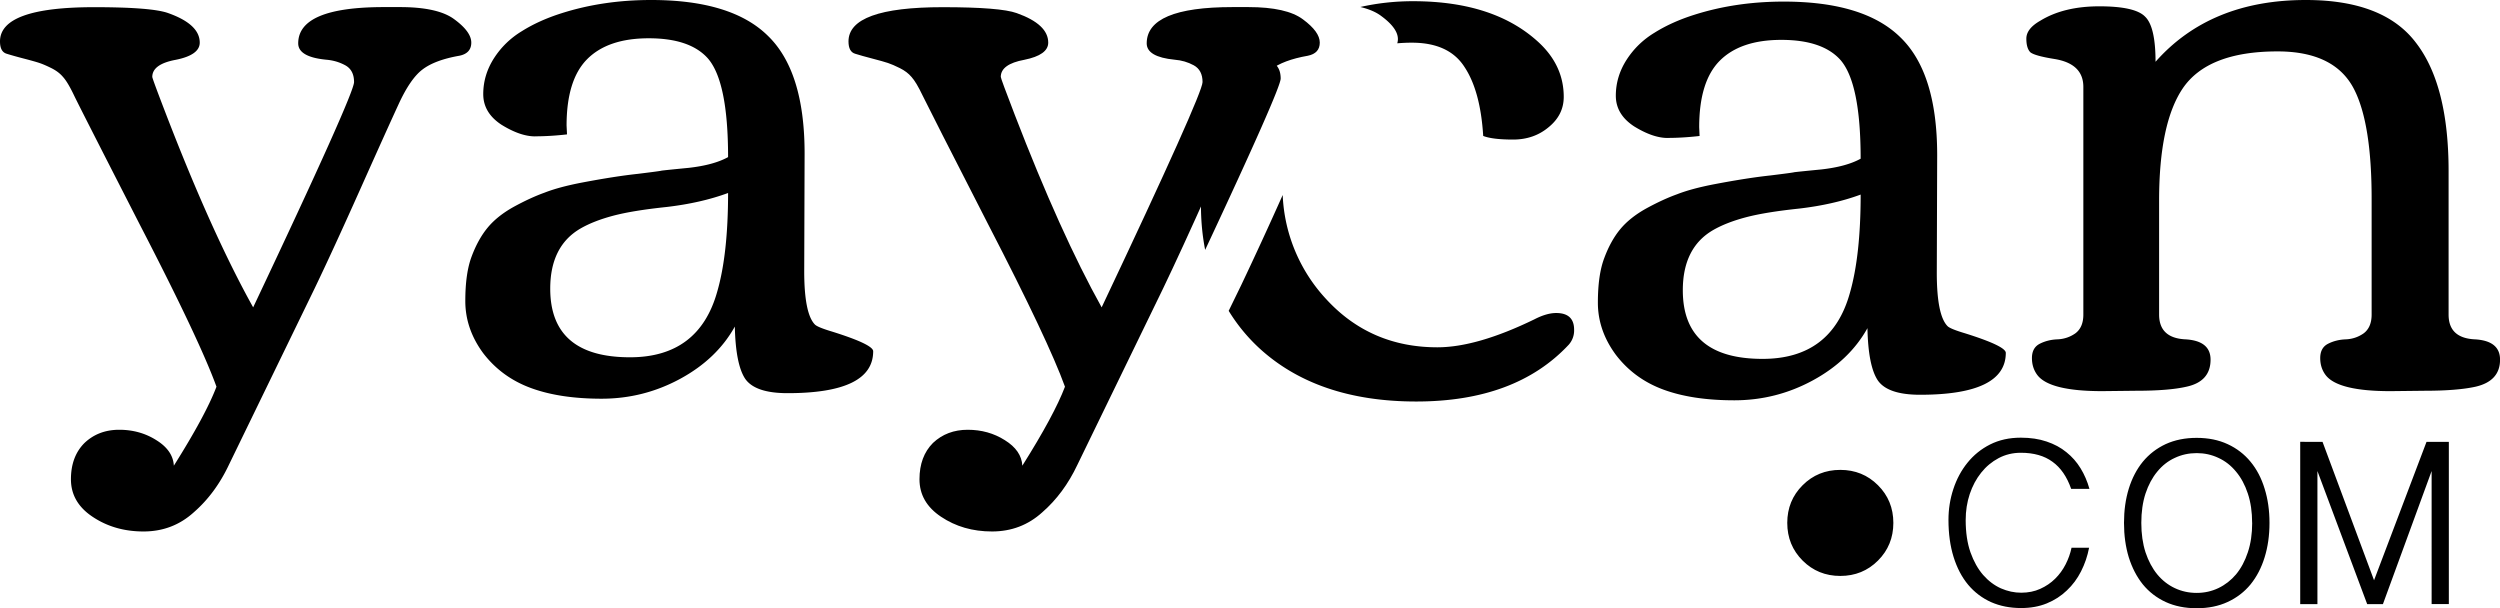
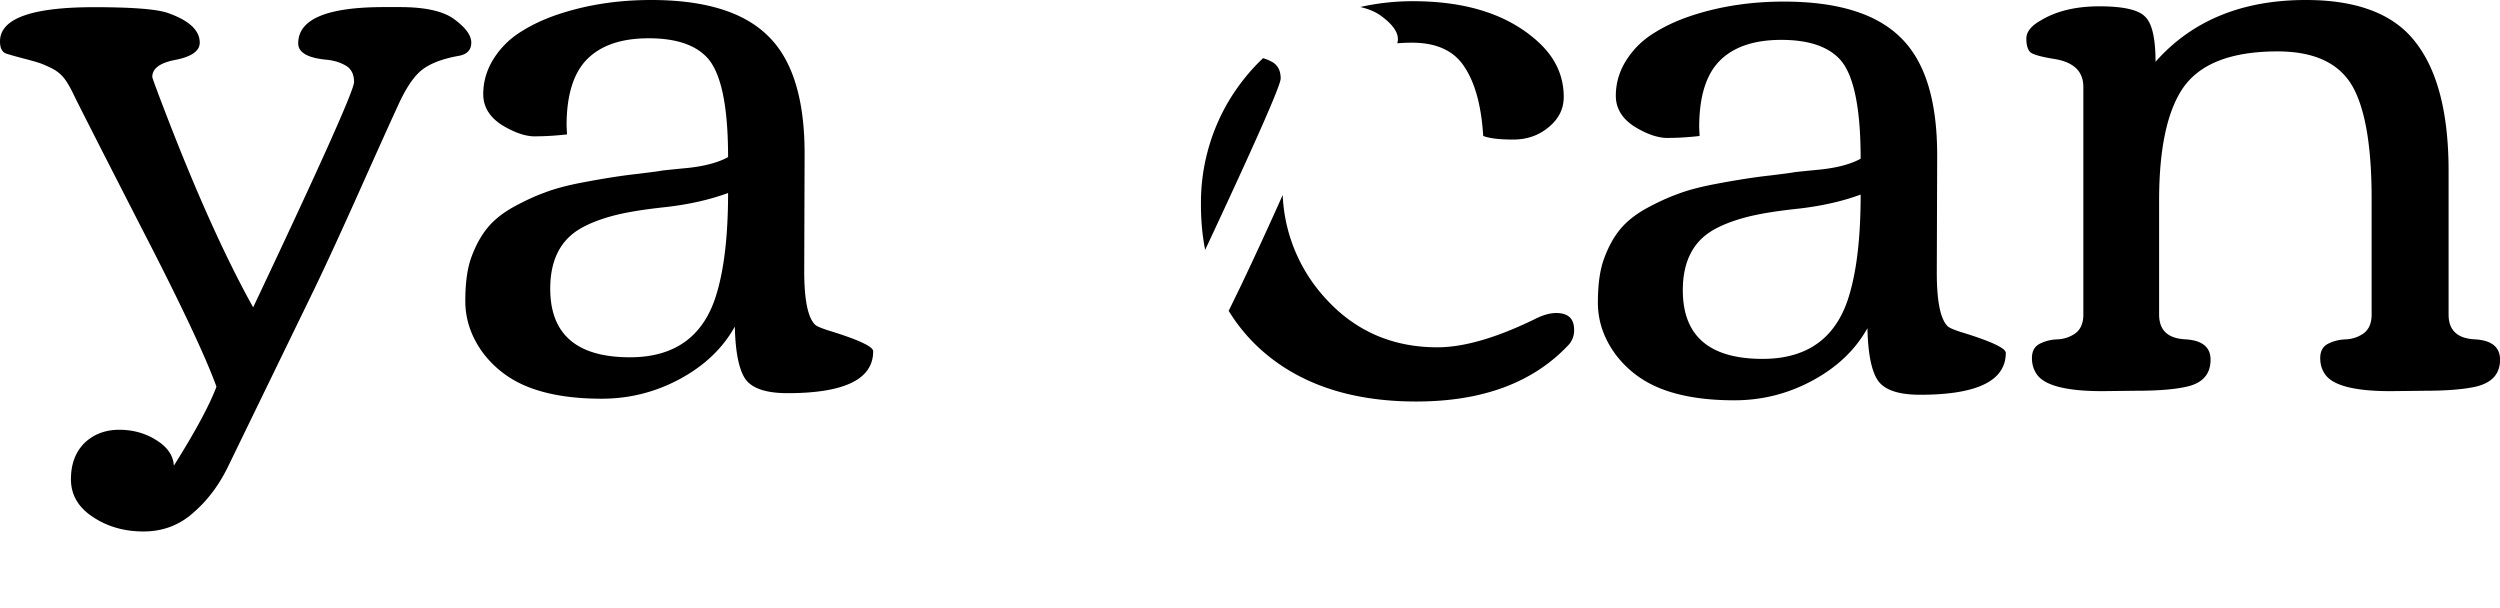
<svg xmlns="http://www.w3.org/2000/svg" width="195.938" height="47.656" viewBox="0 0 51.842 12.609">
  <path d="M29.302.025c-.38 0-.744.041-1.093.12.178.043.324.104.432.186.232.17.347.33.347.48a.32.32 0 0 1-.013.087c.098-.008.199-.013.302-.013.513 0 .877.168 1.092.504.22.331.35.808.388 1.43.127.05.334.075.62.075s.532-.085.736-.256c.21-.171.314-.38.314-.629 0-.419-.162-.785-.487-1.1-.618-.59-1.497-.884-2.638-.884zm-3.11 1.181c-.272.258-.51.553-.71.886a4.138 4.138 0 0 0-.578 2.166c0 .326.03.632.087.924 1.023-2.185 1.566-3.411 1.566-3.553 0-.165-.06-.281-.182-.347a.953.953 0 0 0-.182-.076zm.407 2.838a87.266 87.266 0 0 1-.86 1.868l-.26.534c.17.277.376.533.624.764.804.744 1.893 1.116 3.265 1.116 1.373 0 2.425-.391 3.159-1.174a.442.442 0 0 0 .115-.314c0-.231-.124-.347-.372-.347-.132 0-.284.044-.454.132-.794.386-1.464.579-2.01.579-.926 0-1.695-.334-2.306-1a3.373 3.373 0 0 1-.901-2.158zM34.582 2.861q-.306 0-.695-.24-.38-.248-.38-.636 0-.397.223-.745.224-.347.58-.562.355-.223.826-.372.86-.273 1.852-.273 1.67 0 2.423.744.76.736.76 2.44l-.008 2.439q0 .884.224 1.108.057.057.363.148.844.265.844.405 0 .869-1.778.869-.67 0-.876-.298-.199-.298-.215-1.083-.372.67-1.133 1.083-.76.413-1.629.413t-1.472-.223-.983-.72q-.373-.504-.373-1.082t.133-.926q.132-.356.33-.596t.538-.43q.347-.19.645-.297.297-.116.769-.207.694-.132 1.166-.182.47-.058.487-.066.05-.008.563-.058.52-.058.818-.223 0-1.571-.421-2.05-.373-.414-1.224-.414t-1.282.438q-.421.43-.421 1.373l.008.182q-.348.04-.662.04zm4.002 1.174q-.562.207-1.273.29-.703.074-1.108.181-.406.108-.678.265-.629.364-.629 1.248 0 1.423 1.654 1.423 1.43 0 1.81-1.365.224-.777.224-2.042zM44.302 8.103l-.711.008q-1.083 0-1.34-.33-.115-.15-.115-.356 0-.215.165-.298.166-.083.364-.09.207-.009.372-.125.165-.124.165-.388V1.802q0-.48-.595-.578-.413-.066-.504-.14Q42.02 1 42.02.801q0-.207.29-.372.487-.298 1.223-.298.744 0 .95.215.216.207.216.935Q45.832 0 47.816 0q1.612 0 2.282.885.678.876.678 2.662v2.977q0 .48.53.512.537.025.537.422 0 .446-.513.562-.38.083-1.05.083l-.711.008q-1.083 0-1.34-.33-.115-.15-.115-.356 0-.215.165-.298.165-.083.364-.09.207-.009.372-.125.165-.124.165-.389V4.117q0-1.537-.355-2.249-.397-.802-1.596-.802-1.447 0-1.968.77-.488.727-.488 2.323v2.364q0 .48.53.513.537.025.537.422 0 .455-.504.562-.364.083-1.034.083zM5.25 6.373Q7.342 1.95 7.342 1.702t-.182-.348q-.182-.099-.397-.116-.579-.057-.579-.339 0-.752 1.778-.752h.33q.795 0 1.133.256.348.257.348.48t-.248.273q-.513.09-.77.29-.247.19-.487.71t-.802 1.778q-.562 1.257-.943 2.05L4.746 9.64q-.281.595-.728.984-.438.397-1.042.397-.603 0-1.058-.306-.447-.298-.447-.777 0-.472.282-.753.289-.273.719-.273t.769.215q.347.215.364.53.661-1.05.884-1.638-.347-.959-1.587-3.356-1.232-2.406-1.364-2.68-.133-.28-.232-.388-.09-.107-.24-.182-.149-.074-.248-.107t-.322-.091q-.223-.058-.356-.1Q0 1.075 0 .859q0-.71 1.951-.71 1.199 0 1.538.123.653.232.653.612 0 .256-.496.356-.488.09-.488.355 0 .033.29.786.95 2.464 1.802 3.993zM11.096 2.828q-.306 0-.695-.24-.38-.248-.38-.636 0-.397.223-.745.224-.347.58-.562.355-.223.826-.372Q12.51 0 13.502 0q1.67 0 2.423.744.76.736.76 2.44l-.008 2.439q0 .884.223 1.108.058.057.364.148.843.265.843.405 0 .869-1.777.869-.67 0-.877-.298-.198-.298-.215-1.083-.372.67-1.132 1.083-.761.413-1.63.413-.867 0-1.47-.223-.604-.223-.985-.72-.372-.504-.372-1.082 0-.58.132-.926.133-.356.331-.596t.538-.43q.347-.19.645-.297.297-.116.768-.207.695-.132 1.166-.182.472-.058.488-.066.05-.008.562-.058.521-.058.819-.223 0-1.571-.422-2.05-.372-.414-1.223-.414t-1.282.438q-.422.43-.422 1.373l.009.182q-.348.04-.662.04zm4.002 1.174q-.562.207-1.273.29-.703.074-1.108.181-.406.108-.678.265-.629.364-.629 1.248 0 1.423 1.654 1.423 1.43 0 1.81-1.365.224-.777.224-2.042z" />
-   <path d="M22.845 6.373q2.092-4.423 2.092-4.671t-.182-.348q-.182-.099-.397-.116-.579-.057-.579-.339 0-.752 1.778-.752h.33q.795 0 1.134.256.347.257.347.48t-.248.273q-.513.09-.77.29-.247.19-.487.71t-.802 1.778q-.562 1.257-.943 2.05L22.341 9.64q-.281.595-.728.984-.438.397-1.042.397-.603 0-1.058-.306-.446-.298-.446-.777 0-.472.28-.753.29-.273.72-.273t.769.215q.347.215.364.53.661-1.05.884-1.638-.347-.959-1.587-3.356-1.232-2.406-1.364-2.68-.133-.28-.232-.388-.09-.107-.24-.182-.148-.074-.248-.107-.099-.033-.322-.091-.223-.058-.356-.1-.14-.04-.14-.256 0-.71 1.951-.71 1.199 0 1.538.123.653.232.653.612 0 .256-.496.356-.488.09-.488.355 0 .033.29.786.95 2.464 1.802 3.993zM40.762 10.783q0 .386.099.67.101.283.263.47.164.186.369.278.207.09.42.09.219 0 .395-.08.178-.08.309-.21.132-.13.217-.297.086-.169.123-.345h.364q-.05.26-.167.49-.115.227-.294.395-.176.17-.415.268-.236.097-.533.097-.345 0-.624-.123-.278-.126-.475-.36-.196-.236-.302-.576-.106-.34-.106-.77 0-.332.101-.638.102-.31.292-.545.193-.24.47-.38.28-.141.637-.141.3 0 .535.08.237.079.41.221.176.14.295.335.118.193.183.425h-.379q-.132-.379-.388-.562-.253-.186-.656-.186-.25 0-.46.111-.21.111-.362.302-.152.19-.237.443-.084.253-.084.538zM47.062 10.843q0 .388-.101.714-.1.325-.292.562-.193.234-.475.364-.28.13-.642.13-.361 0-.644-.13-.28-.13-.472-.364-.19-.237-.292-.562-.099-.326-.099-.714 0-.386.099-.709.101-.326.292-.56.193-.233.472-.364.283-.13.644-.13.362 0 .642.13.282.13.475.365.193.233.292.559.101.323.101.709zm-.36 0q0-.34-.089-.608-.089-.27-.245-.455-.155-.189-.365-.285-.21-.099-.45-.099-.244 0-.454.099-.21.096-.364.285-.154.185-.244.455-.087.268-.087.608t.087.61q.09.27.244.458.154.186.364.285.21.099.453.099.242 0 .451-.1t.365-.284q.156-.188.245-.458.09-.27.09-.61zM48.162 9.163l1.068 2.87 1.088-2.87h.463v3.364h-.357V9.768l-1.01 2.76h-.326l-1.032-2.76v2.76h-.357V9.162zM38.162 11.943q.463 0 .781-.318.319-.319.319-.782t-.319-.781q-.318-.318-.781-.318t-.781.318q-.319.318-.319.781t.319.782q.318.318.781.318z" />
</svg>